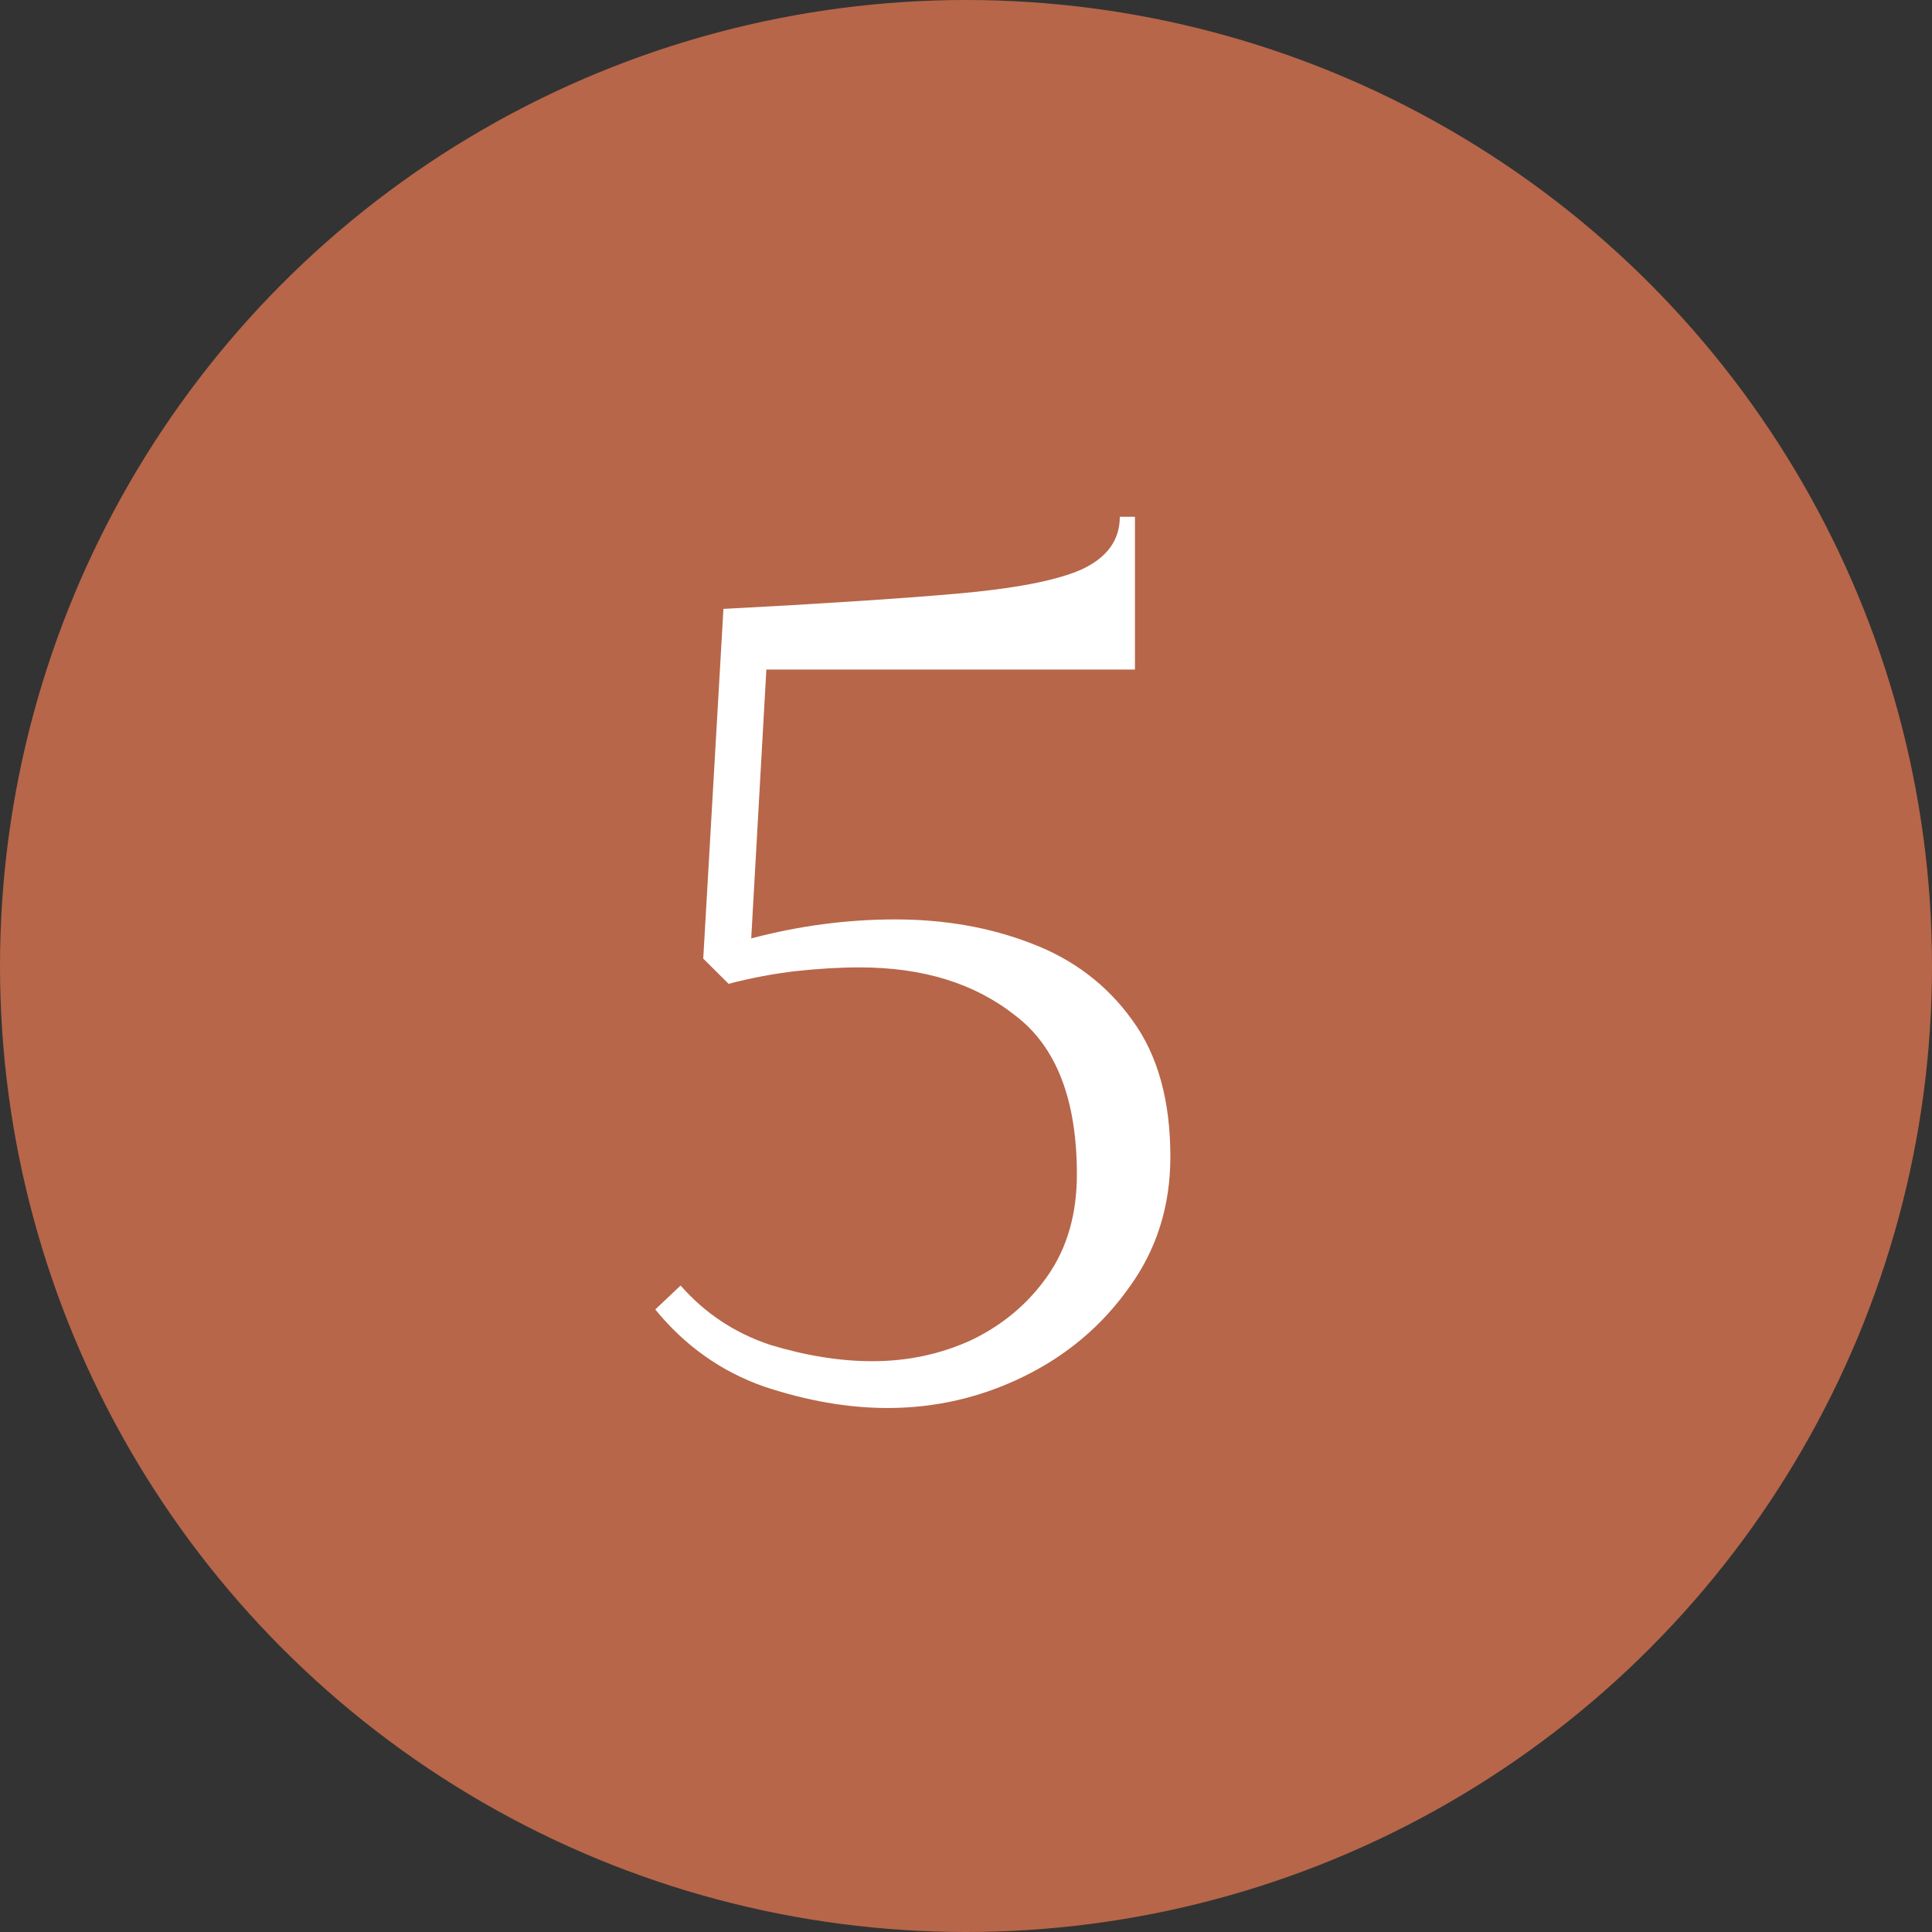
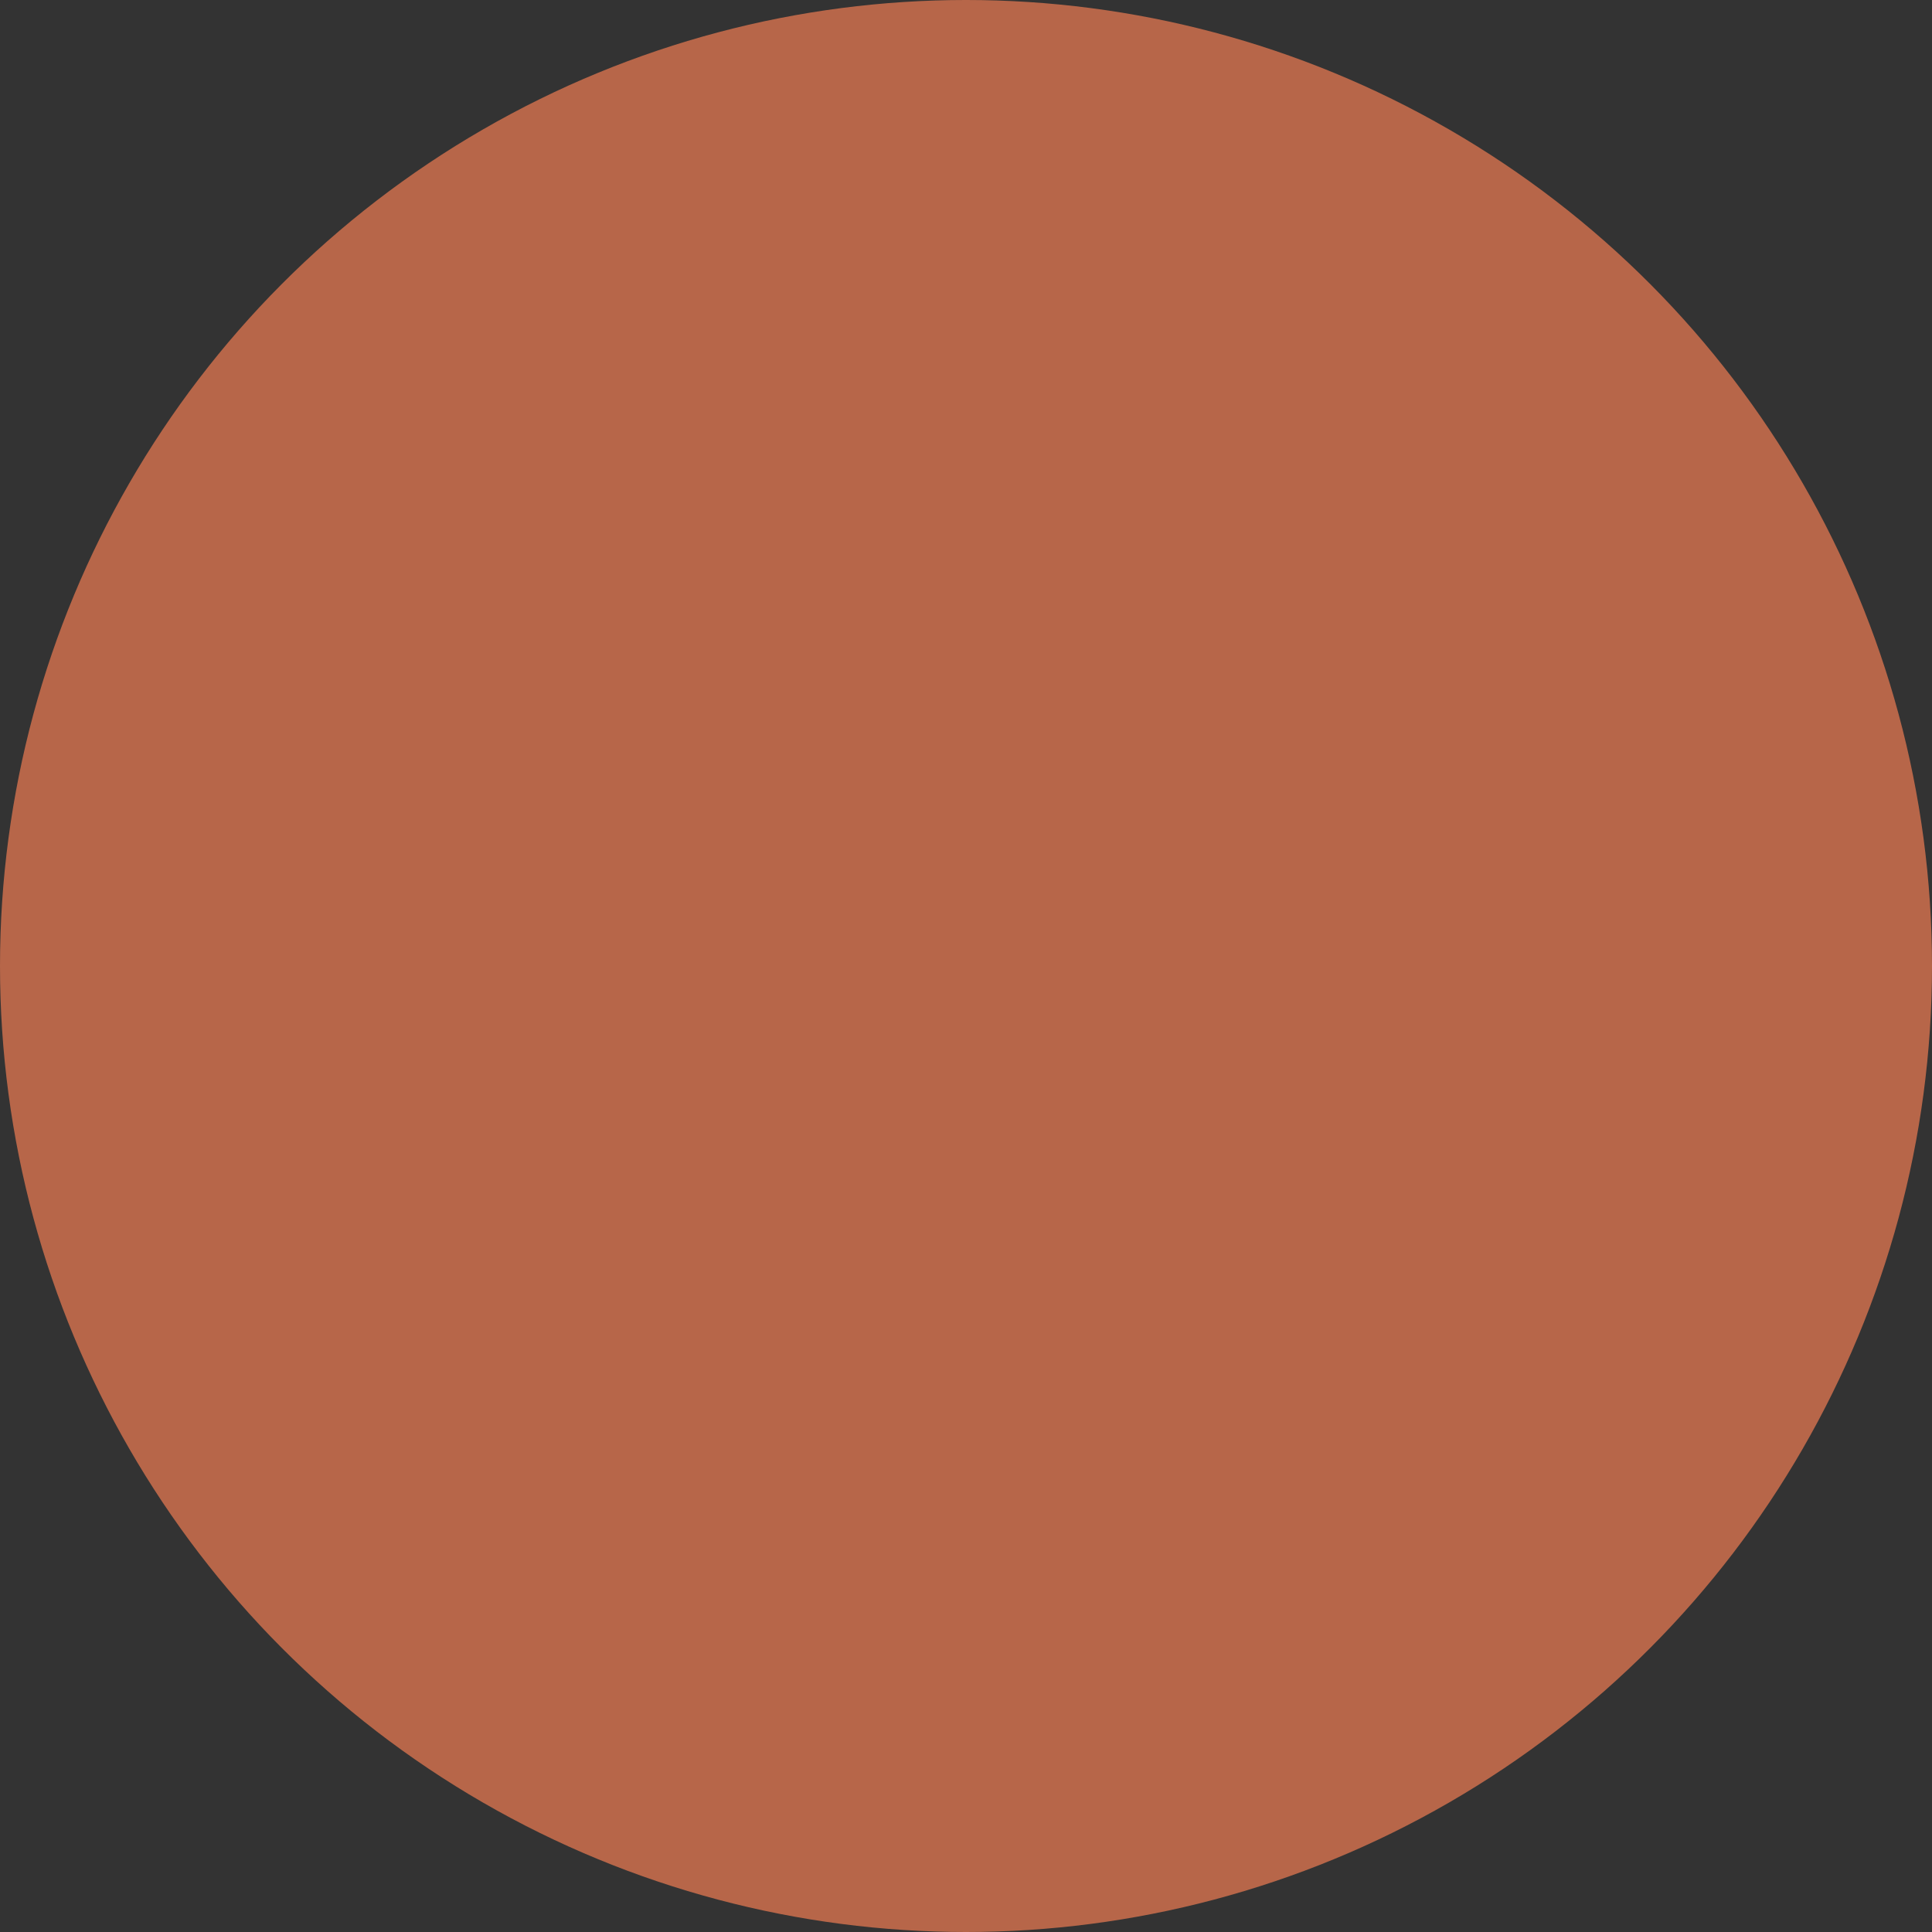
<svg xmlns="http://www.w3.org/2000/svg" width="18" height="18" viewBox="0 0 18 18" fill="none">
  <rect x="0" y="0" width="18" height="18" fill="#333333" stroke="none" />
  <circle cx="9" cy="9" r="9" fill="#B76649" />
  <mask id="mask0_471_55" style="mask-type:alpha" maskUnits="userSpaceOnUse" x="0" y="0" width="18" height="18">
-     <circle cx="9" cy="9" r="9" fill="#B76649" />
-   </mask>
+     </mask>
  <g mask="url(#mask0_471_55)">
-     <path d="M10.904 10.777C10.904 11.24 10.774 11.648 10.516 12C10.265 12.353 9.939 12.628 9.539 12.824C9.14 13.02 8.716 13.118 8.269 13.118C7.901 13.118 7.517 13.051 7.117 12.918C6.717 12.777 6.38 12.537 6.105 12.2L6.341 11.977C6.568 12.236 6.846 12.42 7.176 12.53C7.513 12.632 7.83 12.682 8.128 12.682C8.458 12.682 8.767 12.616 9.057 12.482C9.347 12.341 9.583 12.142 9.763 11.883C9.943 11.624 10.033 11.31 10.033 10.942C10.033 10.244 9.841 9.75 9.457 9.46C9.081 9.162 8.599 9.013 8.011 9.013C7.822 9.013 7.623 9.025 7.411 9.048C7.207 9.072 6.999 9.111 6.788 9.166L6.552 8.931L6.74 5.673C7.642 5.626 8.363 5.579 8.904 5.532C9.445 5.485 9.834 5.411 10.069 5.309C10.312 5.199 10.433 5.034 10.433 4.815H10.574V6.238H7.14L6.999 8.743C7.446 8.625 7.893 8.566 8.34 8.566C8.803 8.566 9.226 8.641 9.61 8.79C10.002 8.939 10.316 9.178 10.551 9.507C10.786 9.829 10.904 10.252 10.904 10.777Z" fill="white" />
-   </g>
+     </g>
</svg>